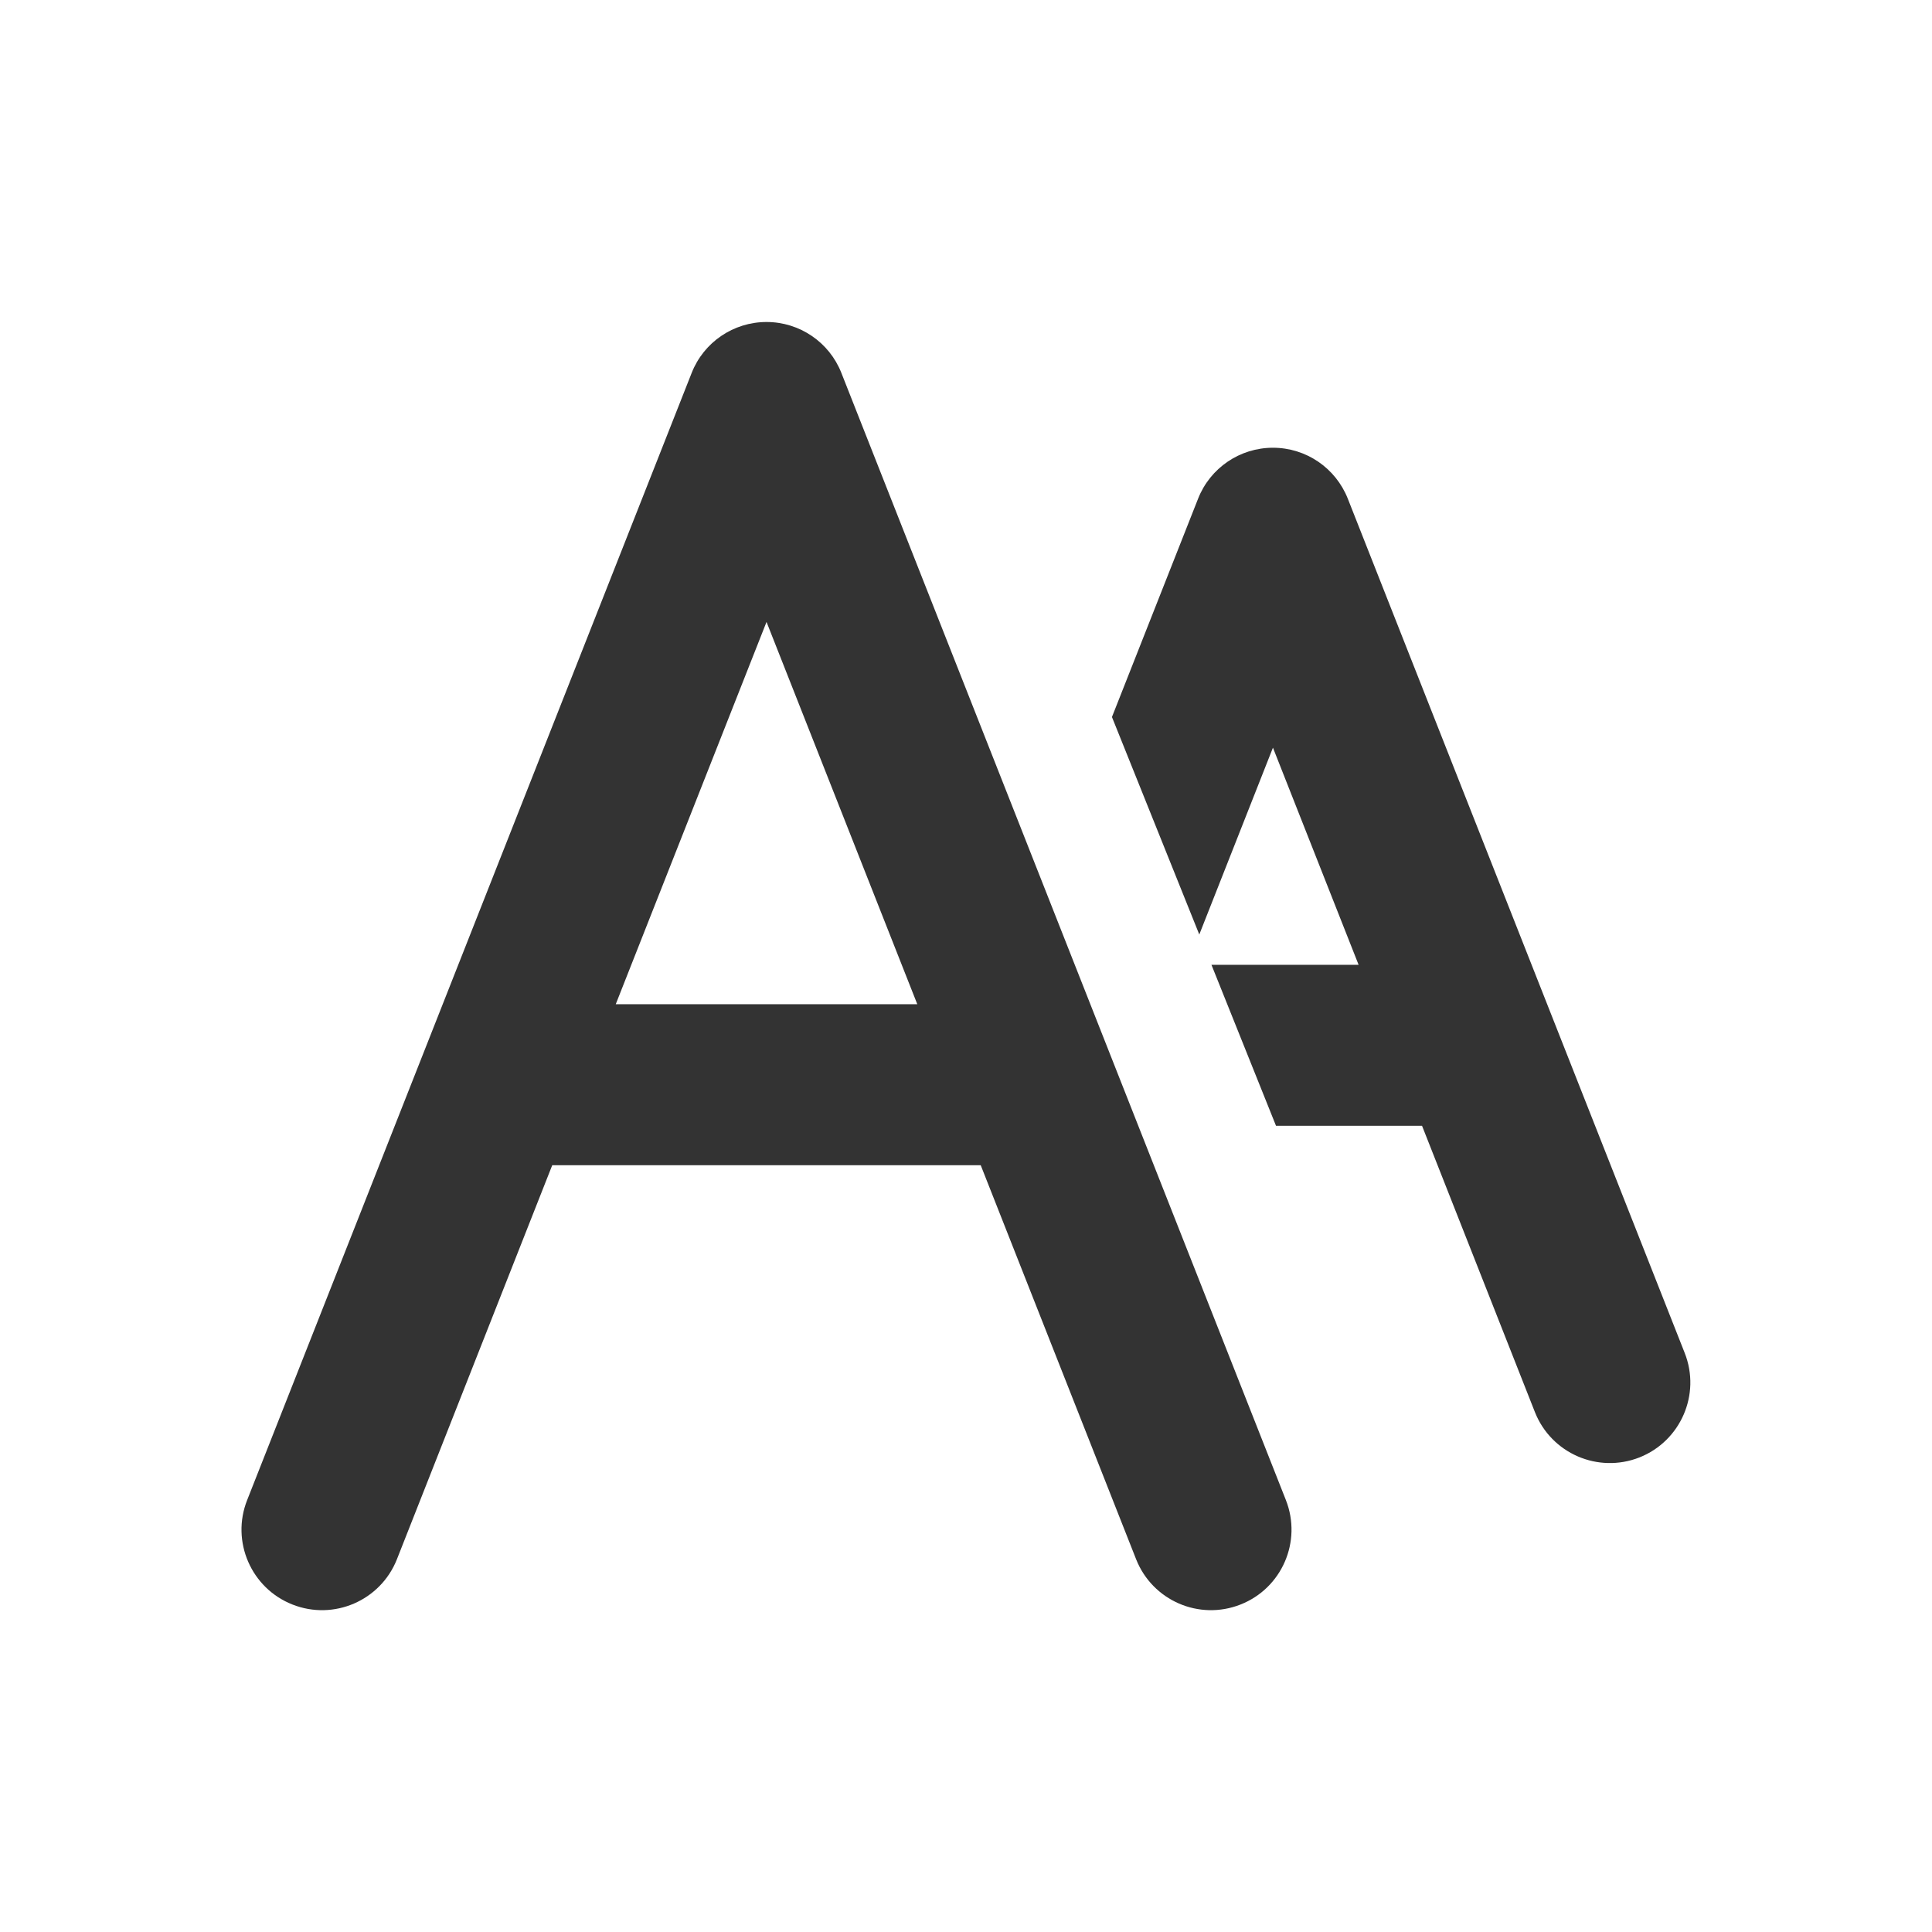
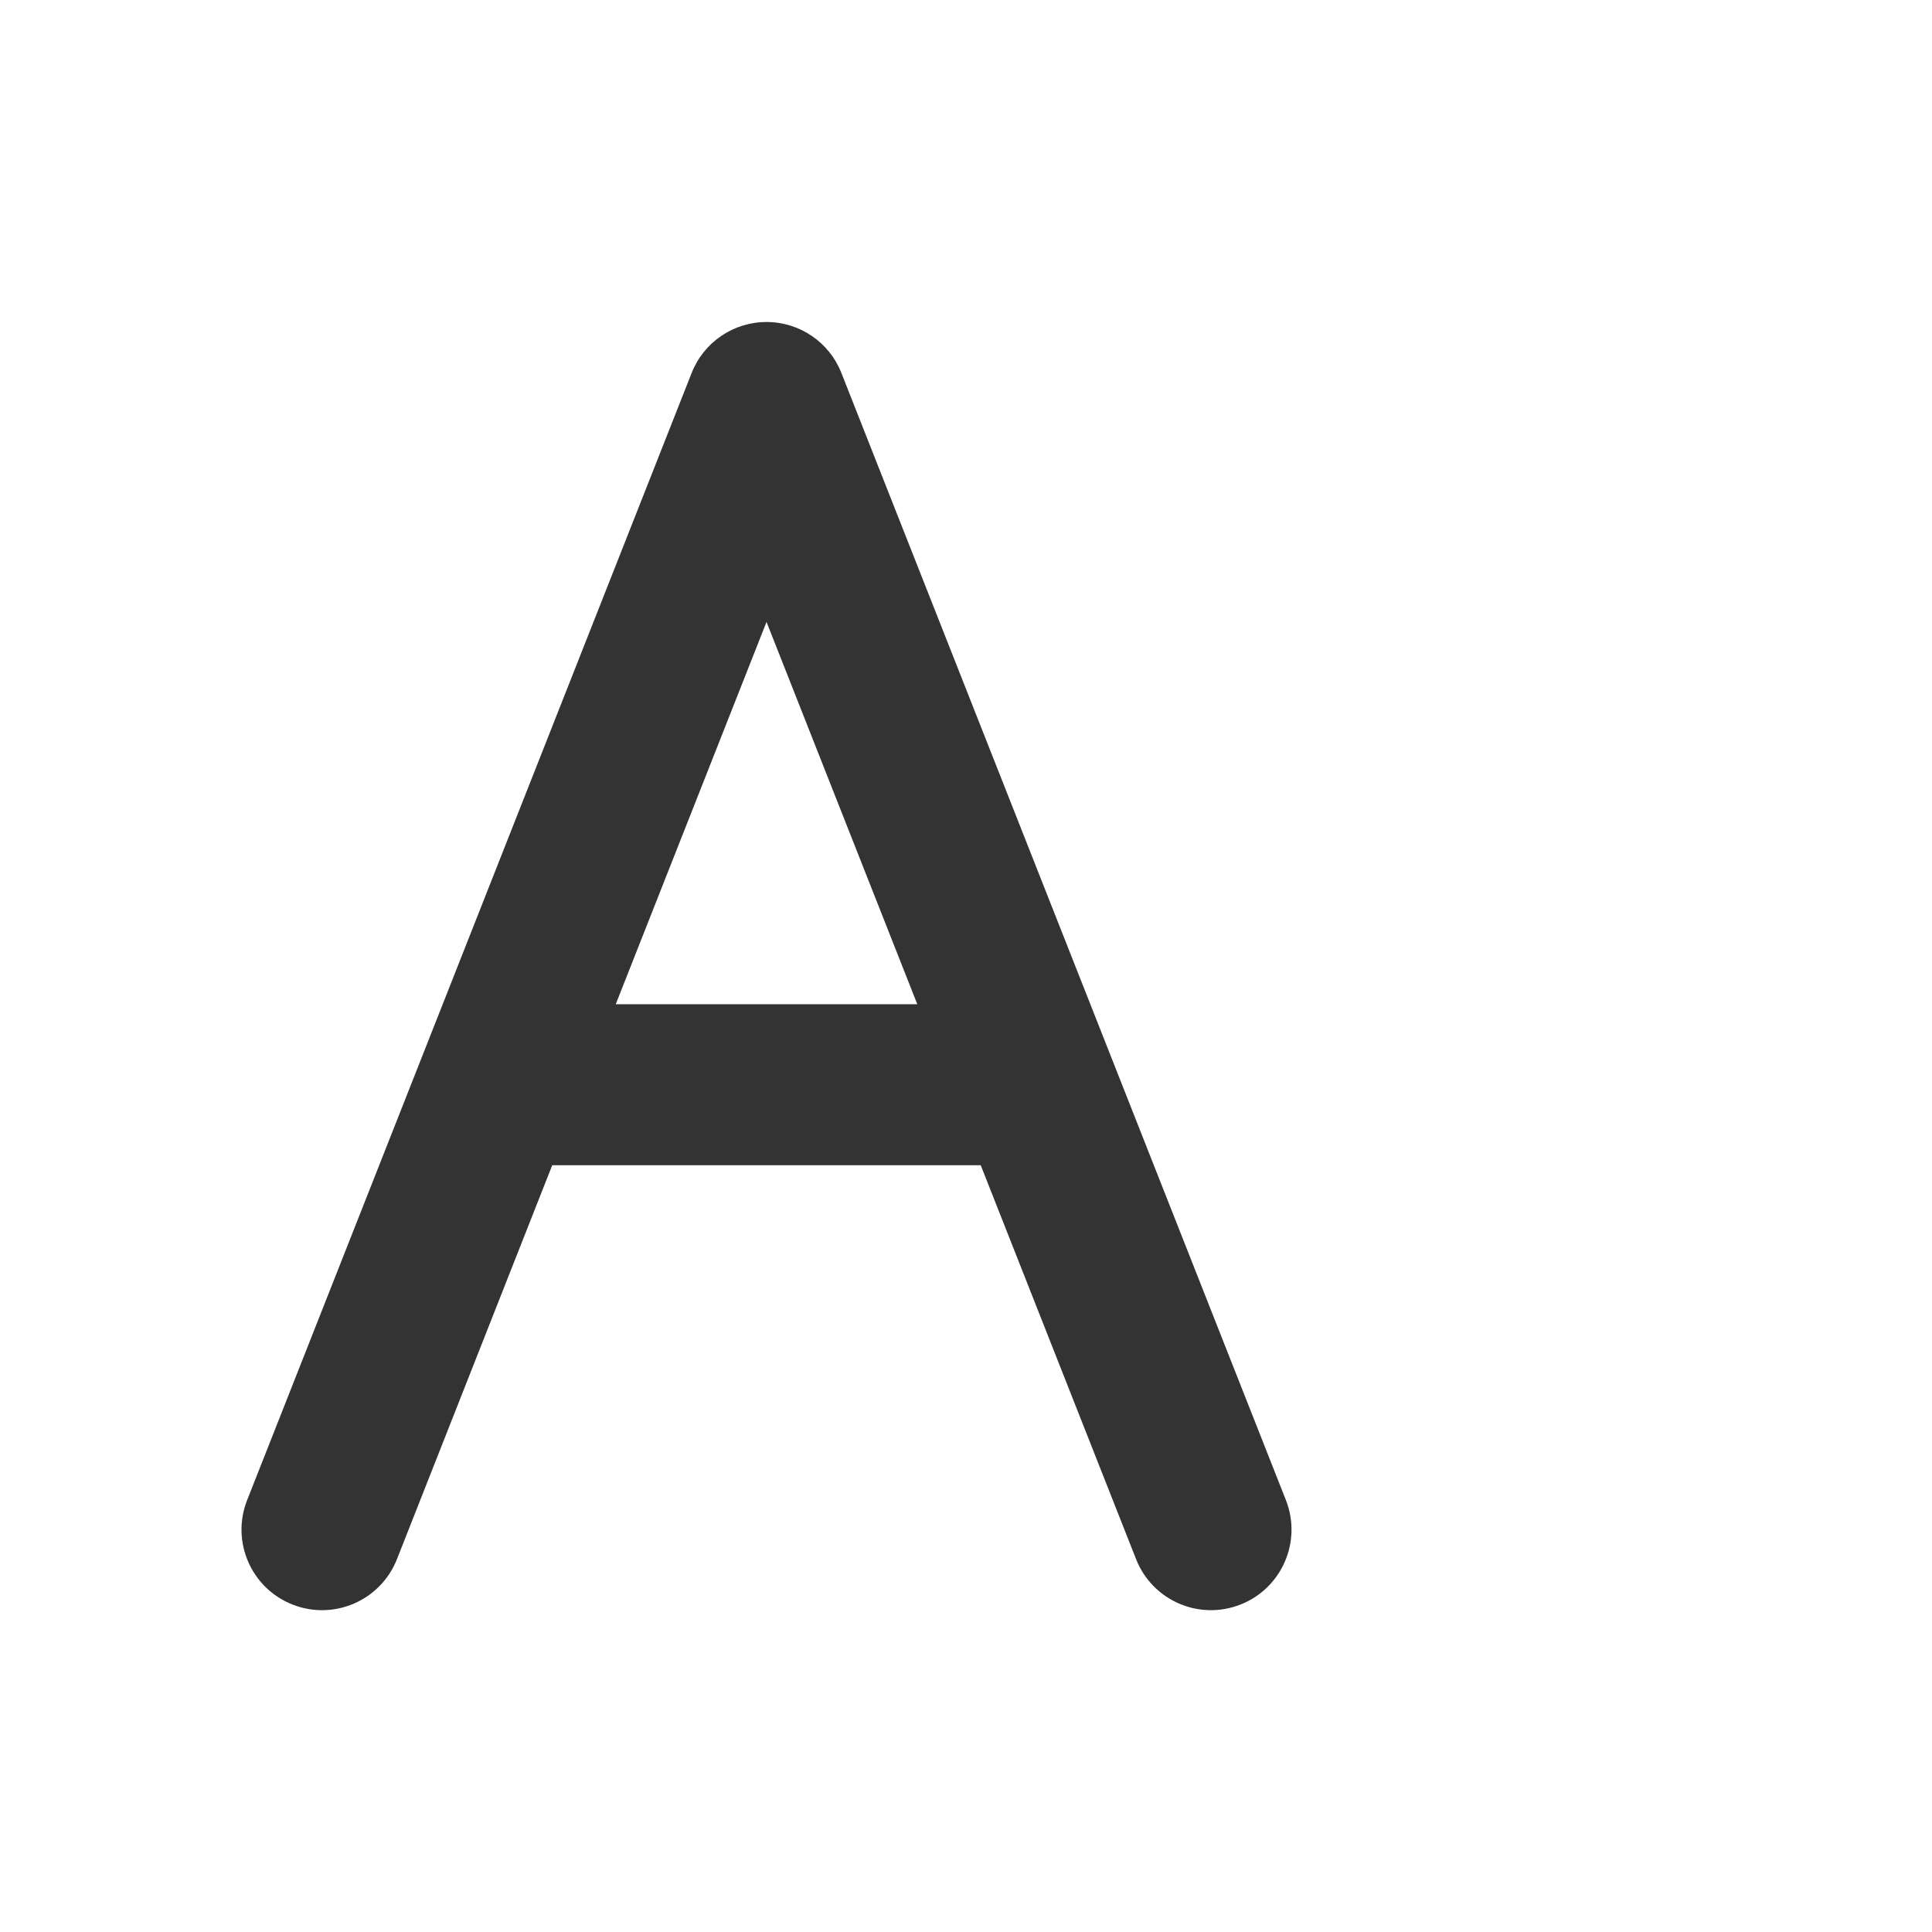
<svg xmlns="http://www.w3.org/2000/svg" width="24" height="24" viewBox="0 0 24 24" fill="none">
-   <path fill-rule="evenodd" clip-rule="evenodd" d="M15.813 5.562C16.224 5.562 16.592 5.813 16.743 6.195L20.928 16.807C21.131 17.321 20.878 17.902 20.365 18.105C19.851 18.307 19.27 18.055 19.067 17.541L17.665 13.985H15.851L15.049 11.985H16.877L15.813 9.288L14.898 11.609L13.813 8.907L14.883 6.195C15.033 5.813 15.402 5.562 15.813 5.562Z" fill="#333333" />
  <path fill-rule="evenodd" clip-rule="evenodd" d="M10.452 4.633C10.302 4.251 9.933 4 9.522 4C9.111 4 8.742 4.251 8.592 4.633L3.07 18.635C2.867 19.149 3.12 19.73 3.633 19.932C4.147 20.135 4.728 19.883 4.931 19.369L6.86 14.475H12.183L14.113 19.369C14.316 19.883 14.896 20.135 15.41 19.932C15.924 19.73 16.176 19.149 15.974 18.635L10.452 4.633ZM11.395 12.475L9.522 7.726L7.649 12.475H11.395Z" fill="#333333" />
</svg>